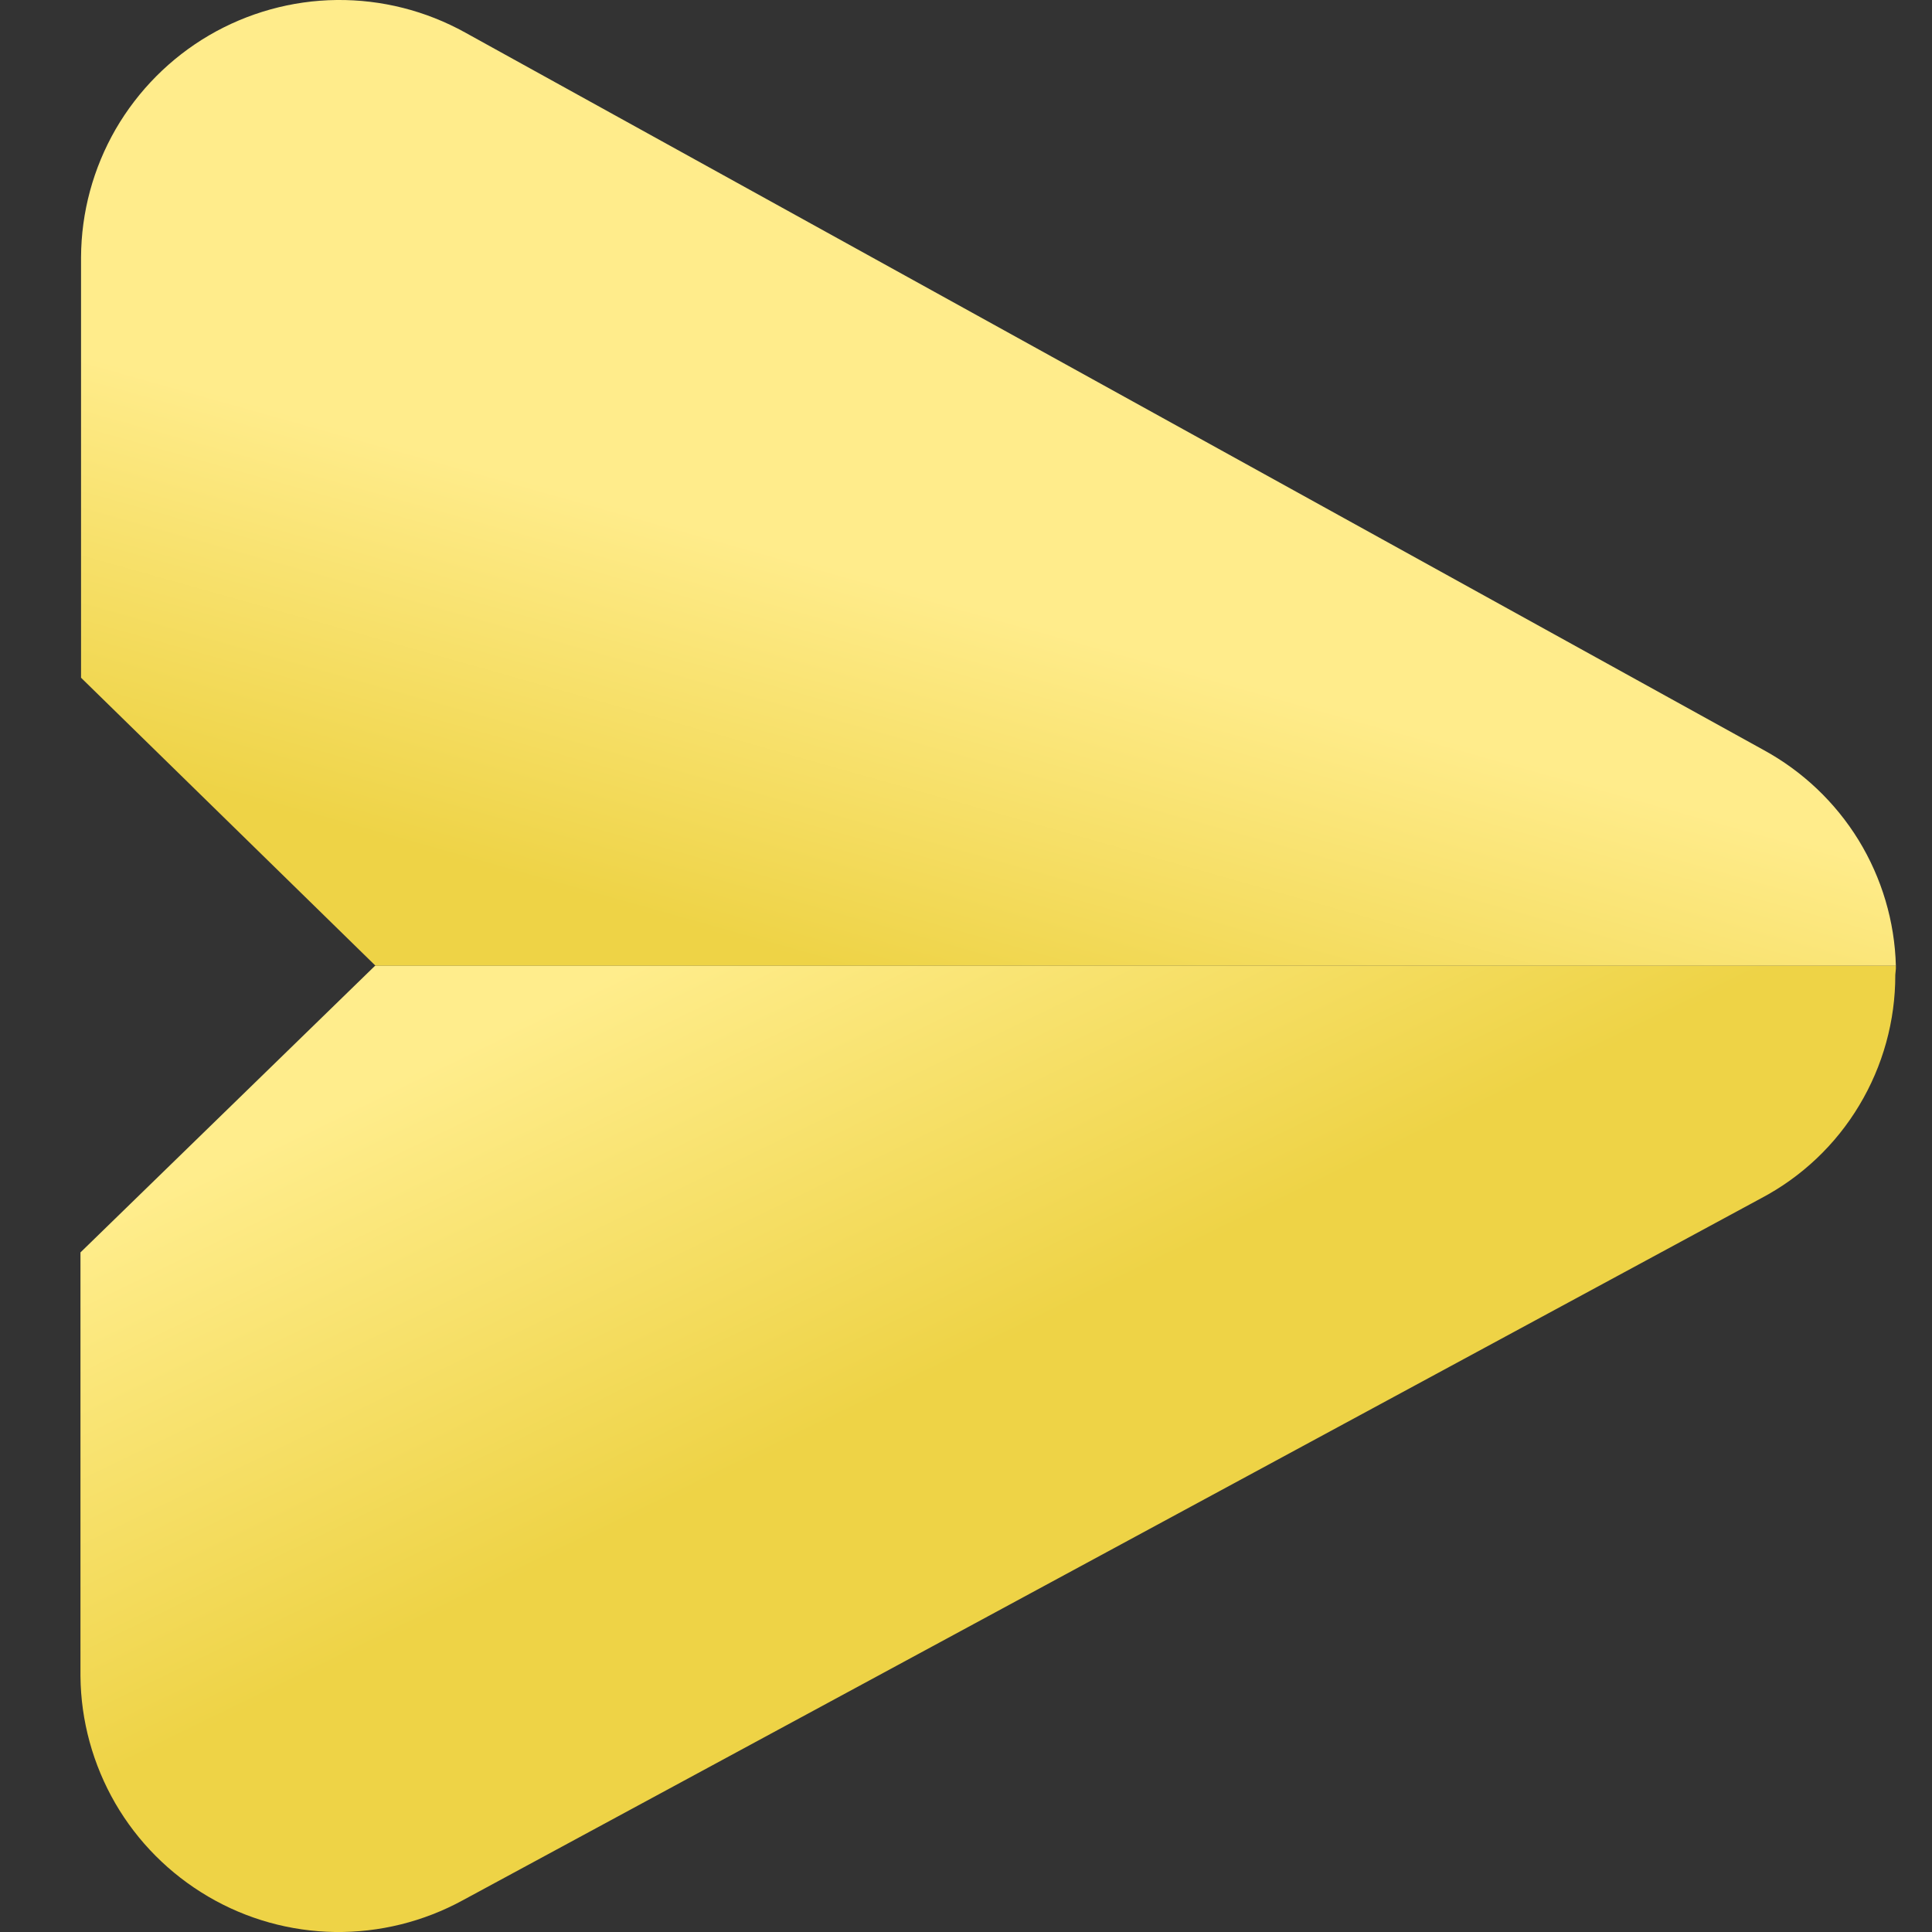
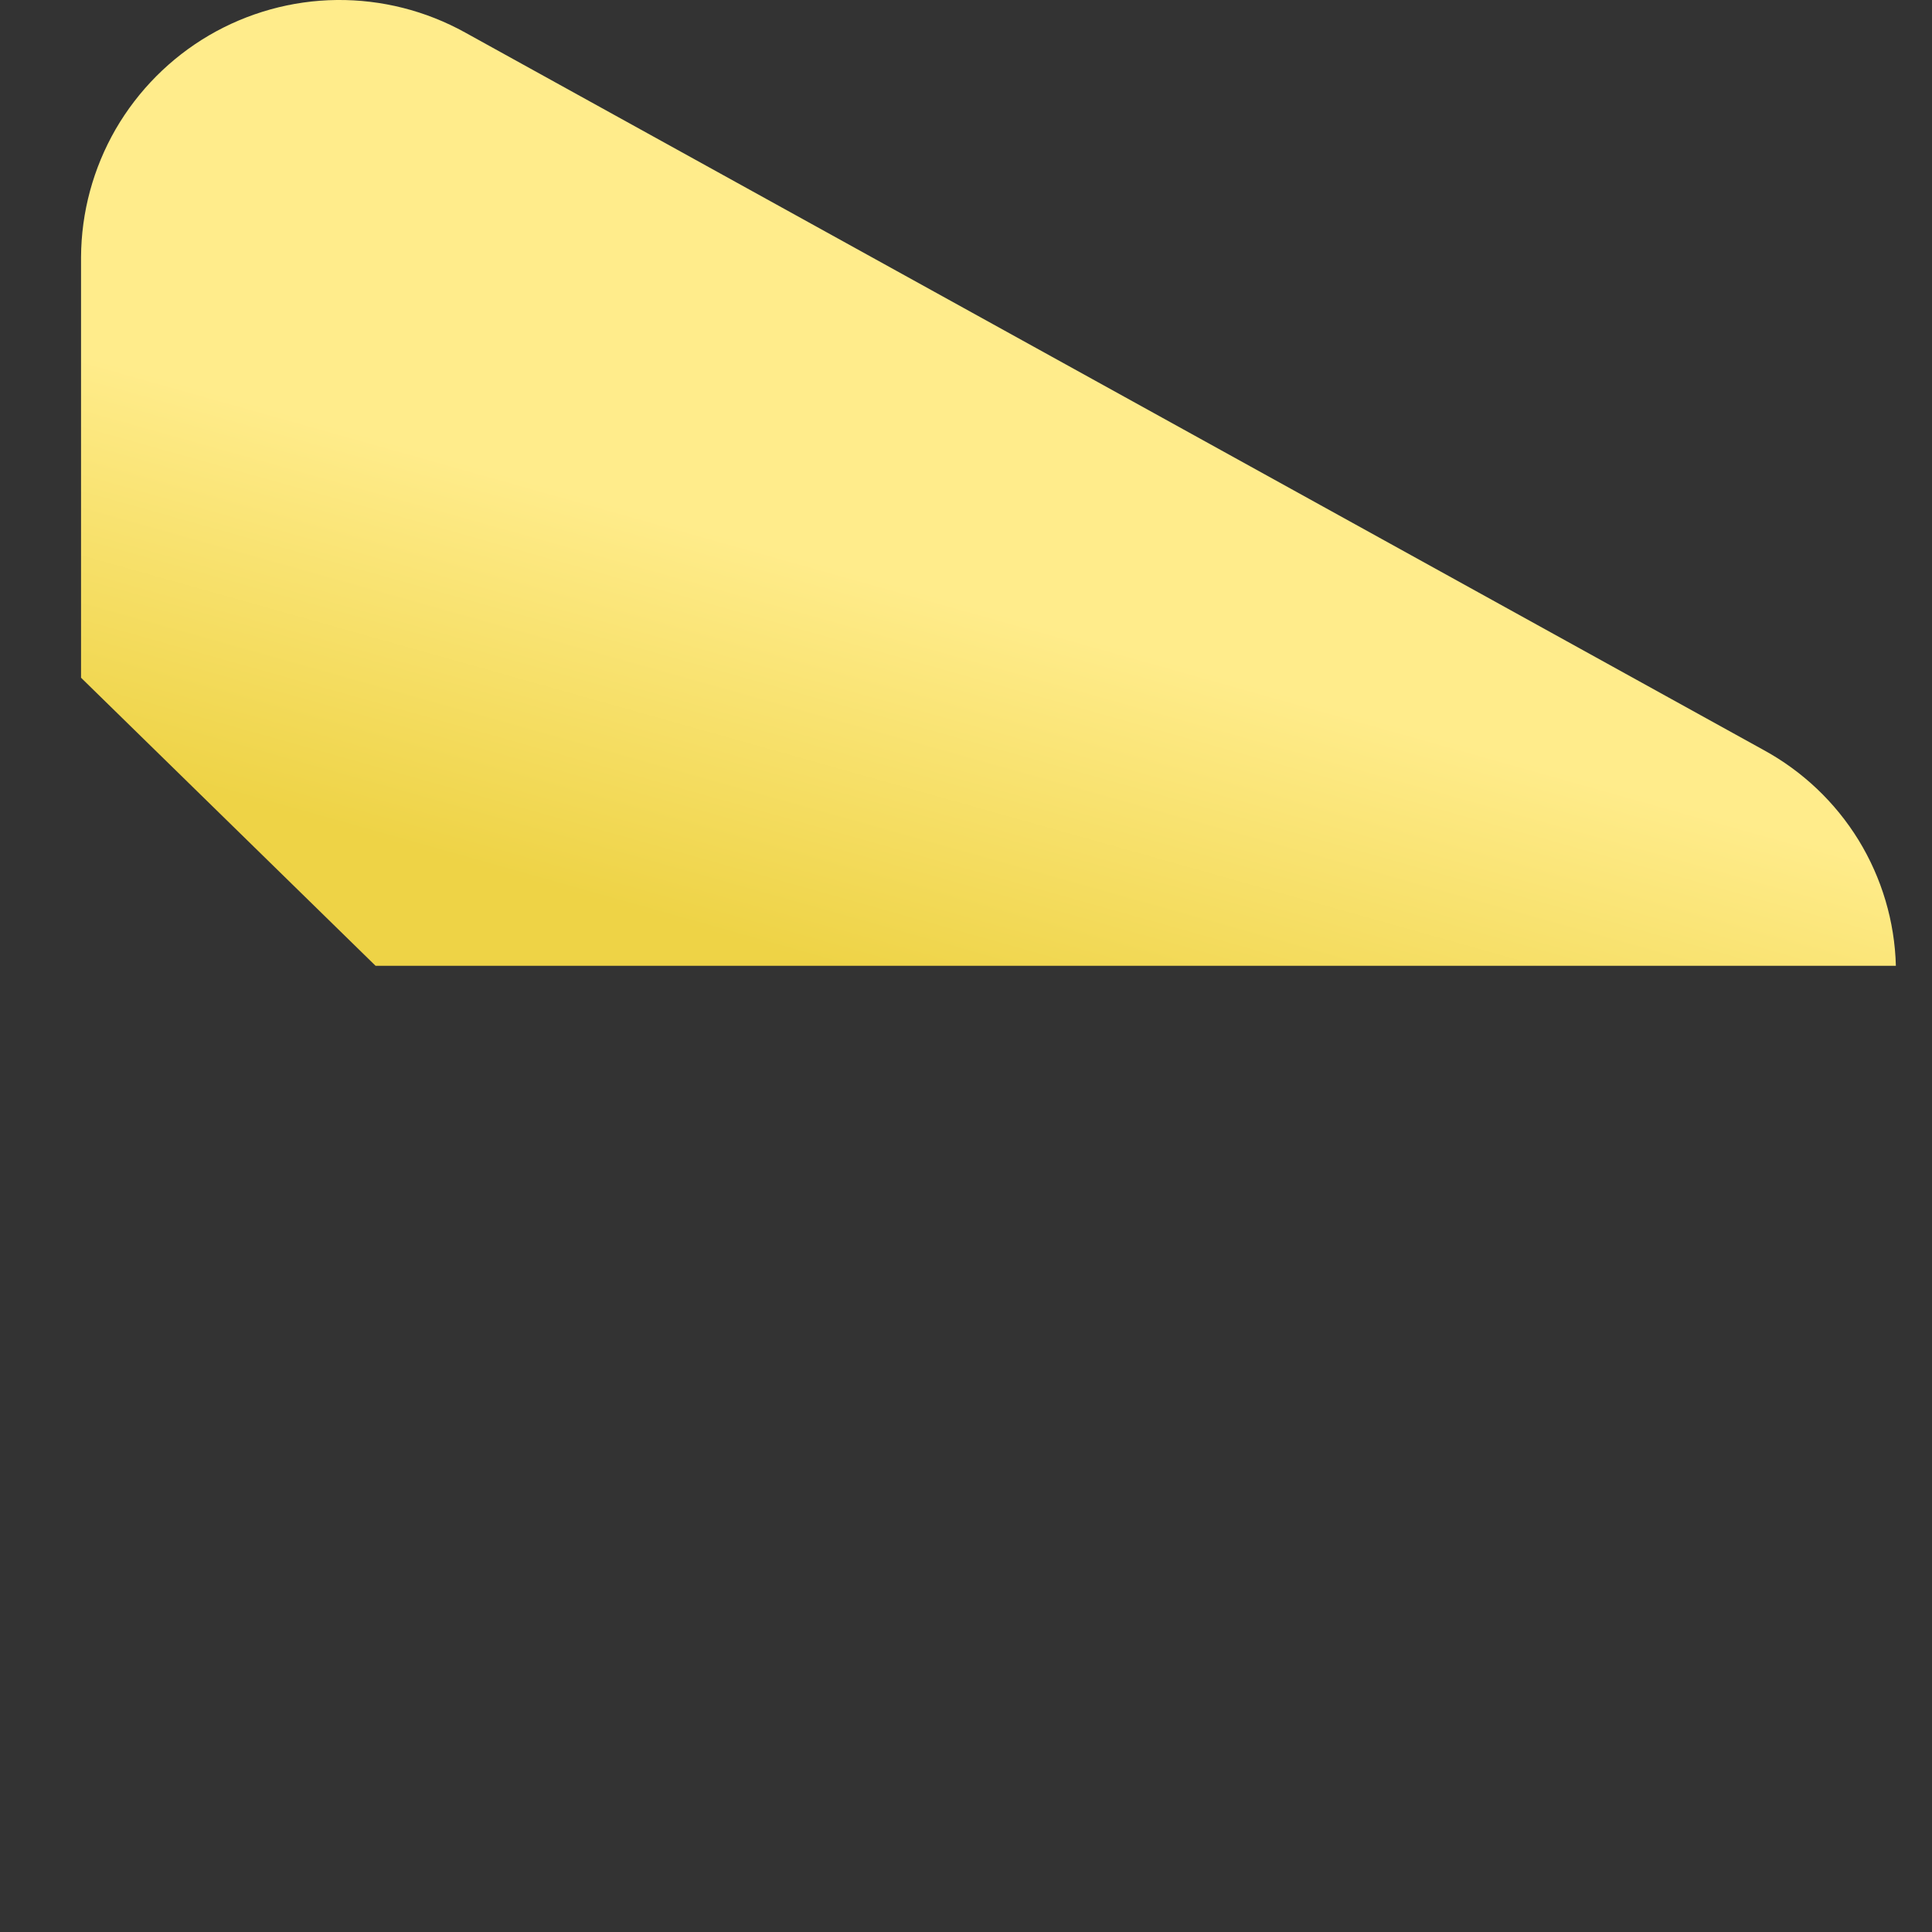
<svg xmlns="http://www.w3.org/2000/svg" width="20" height="20" viewBox="0 0 20 20" fill="none">
  <rect x="0" y="0" width="20" height="20" fill="#333333" stroke="none" />
  <g clip-path="url(#clip0_1519_7108)">
    <path fill-rule="evenodd" clip-rule="evenodd" d="M19.626 9.998C19.614 9.538 19.48 9.089 19.24 8.697C18.999 8.305 18.659 7.983 18.255 7.763L4.814 0.336C4.408 0.111 3.95 -0.005 3.485 0C3.02 0.005 2.565 0.132 2.164 0.366C1.763 0.601 1.43 0.936 1.197 1.338C0.965 1.741 0.841 2.197 0.839 2.662V7.016L3.888 9.998H19.626Z" fill="url(#paint0_linear_1519_7108)" />
-     <path fill-rule="evenodd" clip-rule="evenodd" d="M19.626 10.028V9.998H3.882L0.833 12.965V17.352C0.837 17.814 0.962 18.267 1.193 18.667C1.425 19.067 1.756 19.399 2.155 19.633C2.553 19.867 3.005 19.993 3.467 20C3.929 20.006 4.385 19.893 4.79 19.672L18.23 12.405C18.651 12.183 19.003 11.85 19.247 11.442C19.492 11.034 19.621 10.567 19.62 10.092L19.626 10.028Z" fill="url(#paint1_linear_1519_7108)" />
  </g>
  <defs>
    <linearGradient id="paint0_linear_1519_7108" x1="9.105" y1="10.152" x2="10.655" y2="4.648" gradientUnits="userSpaceOnUse">
      <stop stop-color="#EED346" />
      <stop offset="0.7" stop-color="#FFEC8B" />
    </linearGradient>
    <linearGradient id="paint1_linear_1519_7108" x1="10.234" y1="13.982" x2="7.96" y2="9.302" gradientUnits="userSpaceOnUse">
      <stop stop-color="#EED346" />
      <stop offset="1" stop-color="#FFED8C" />
    </linearGradient>
    <clipPath id="clip0_1519_7108">
      <rect width="20" height="20" fill="white" />
    </clipPath>
  </defs>
</svg>